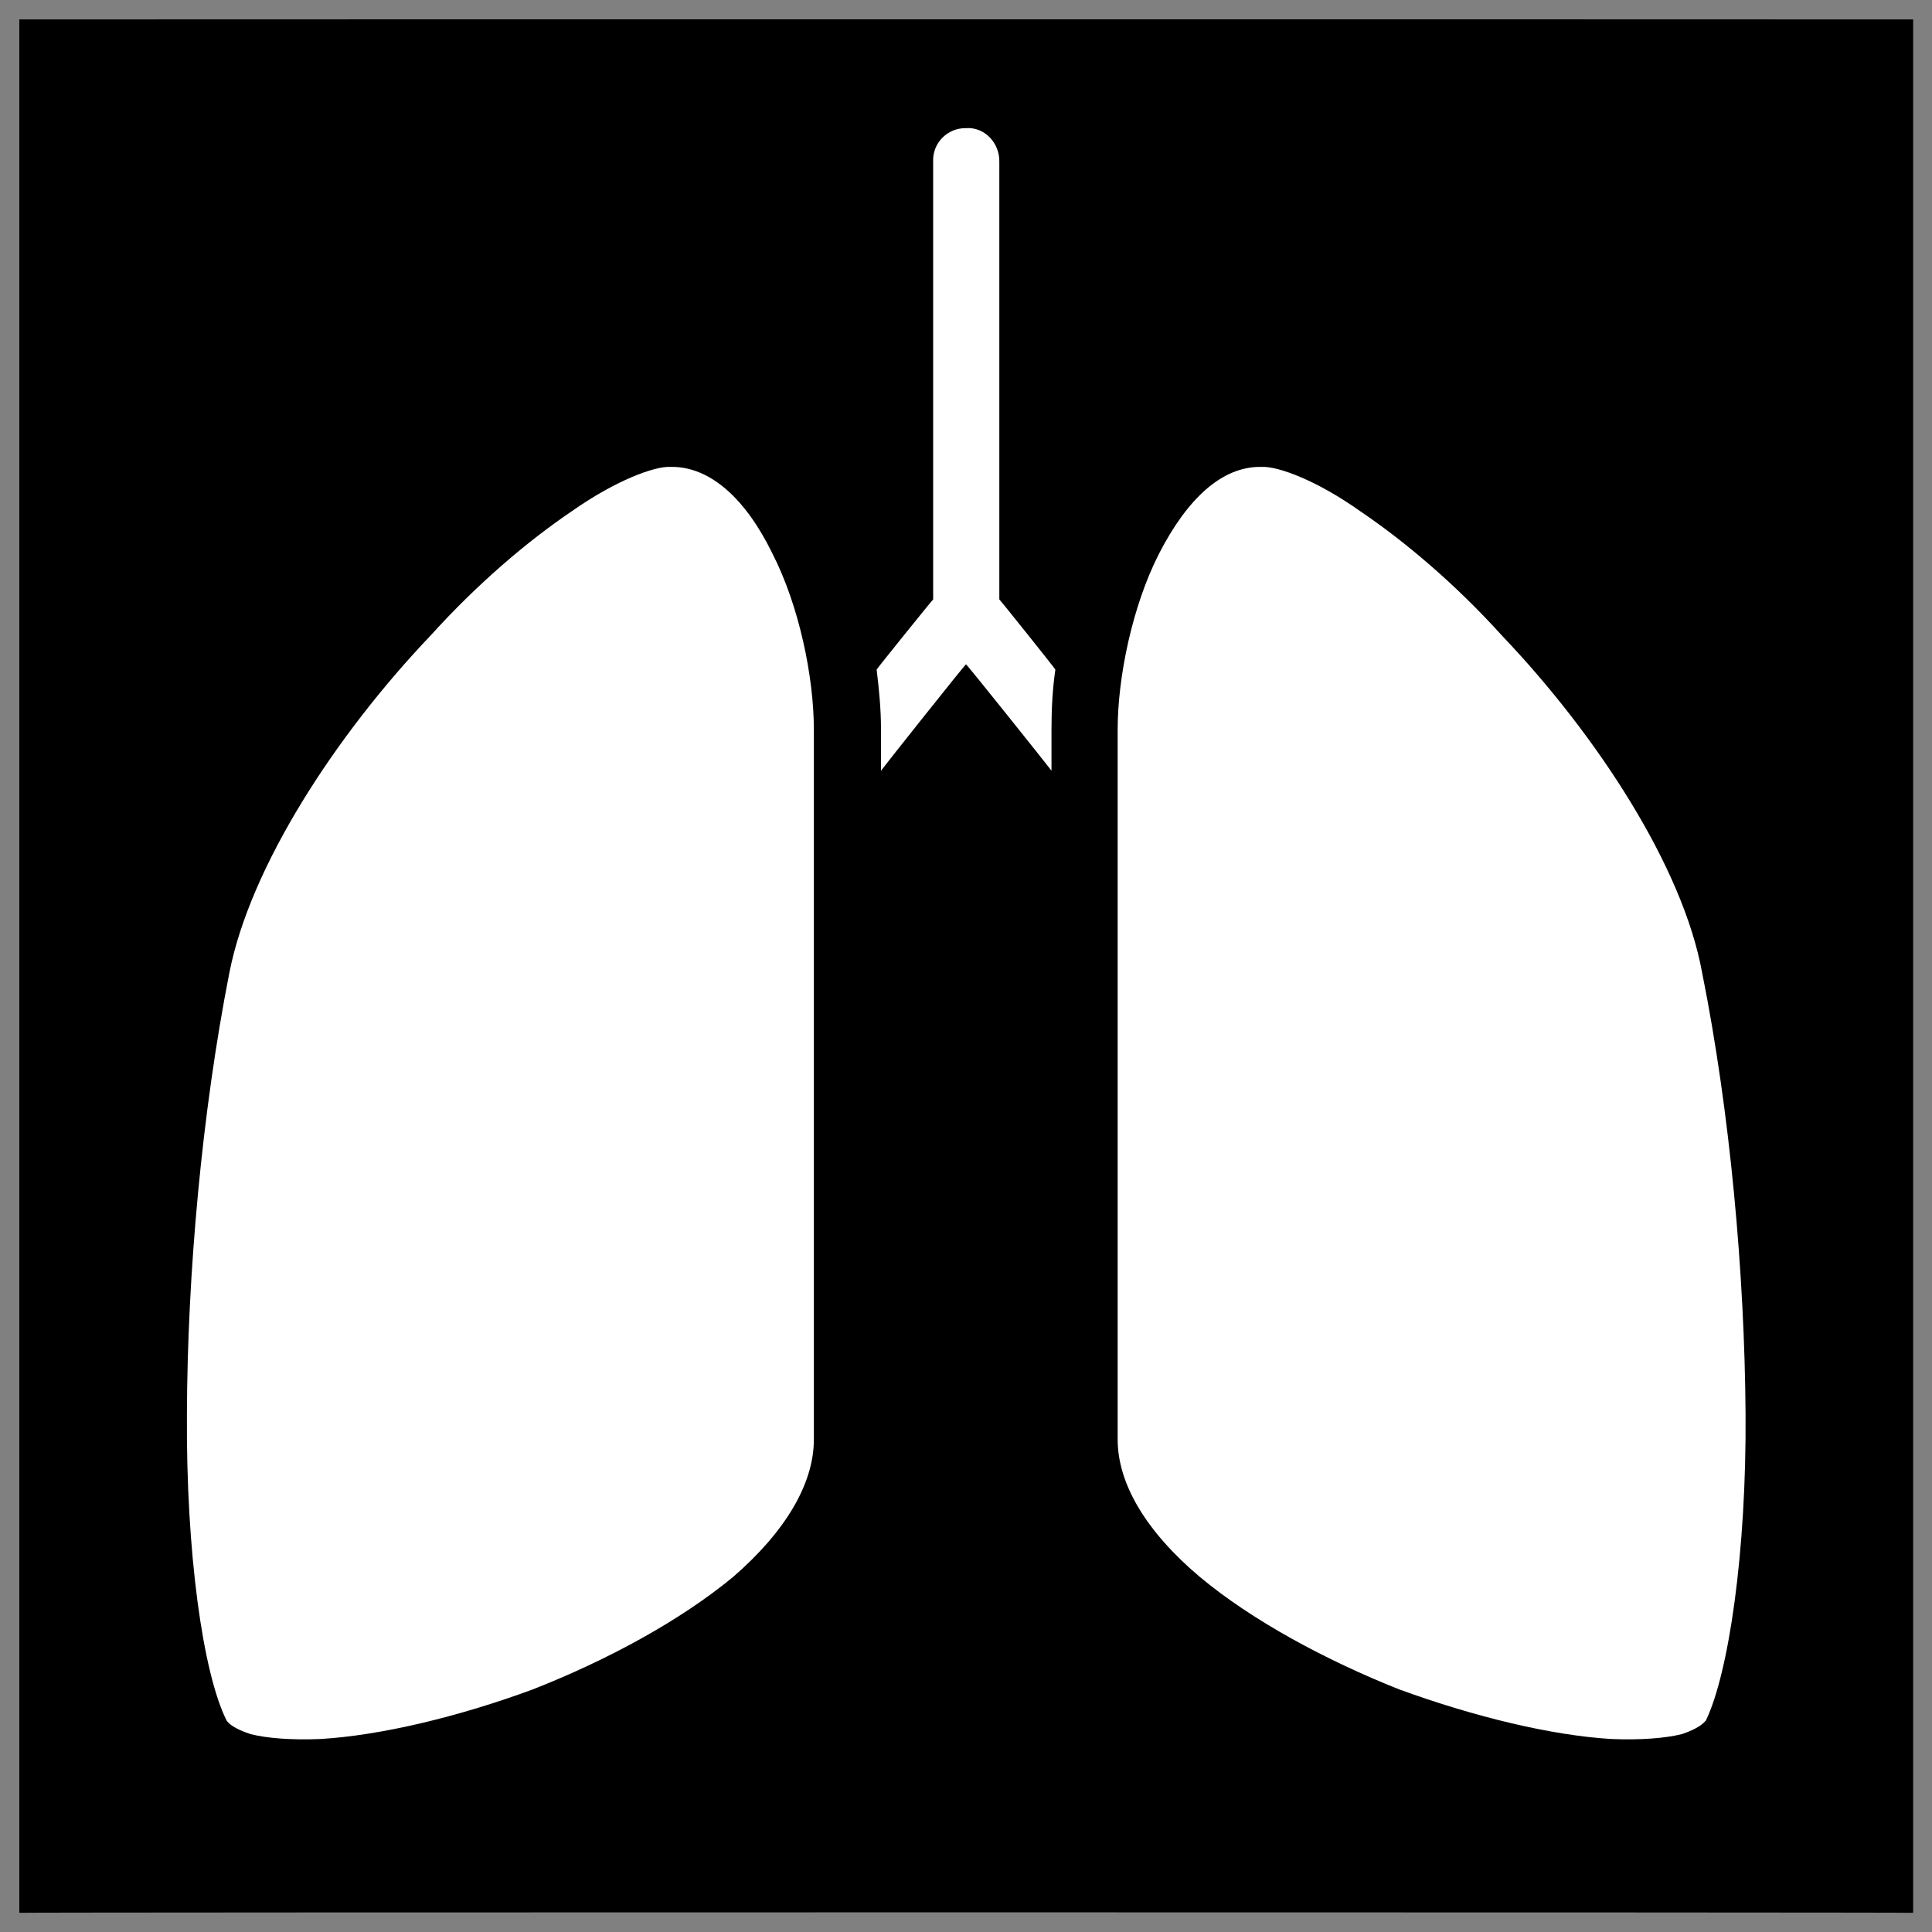
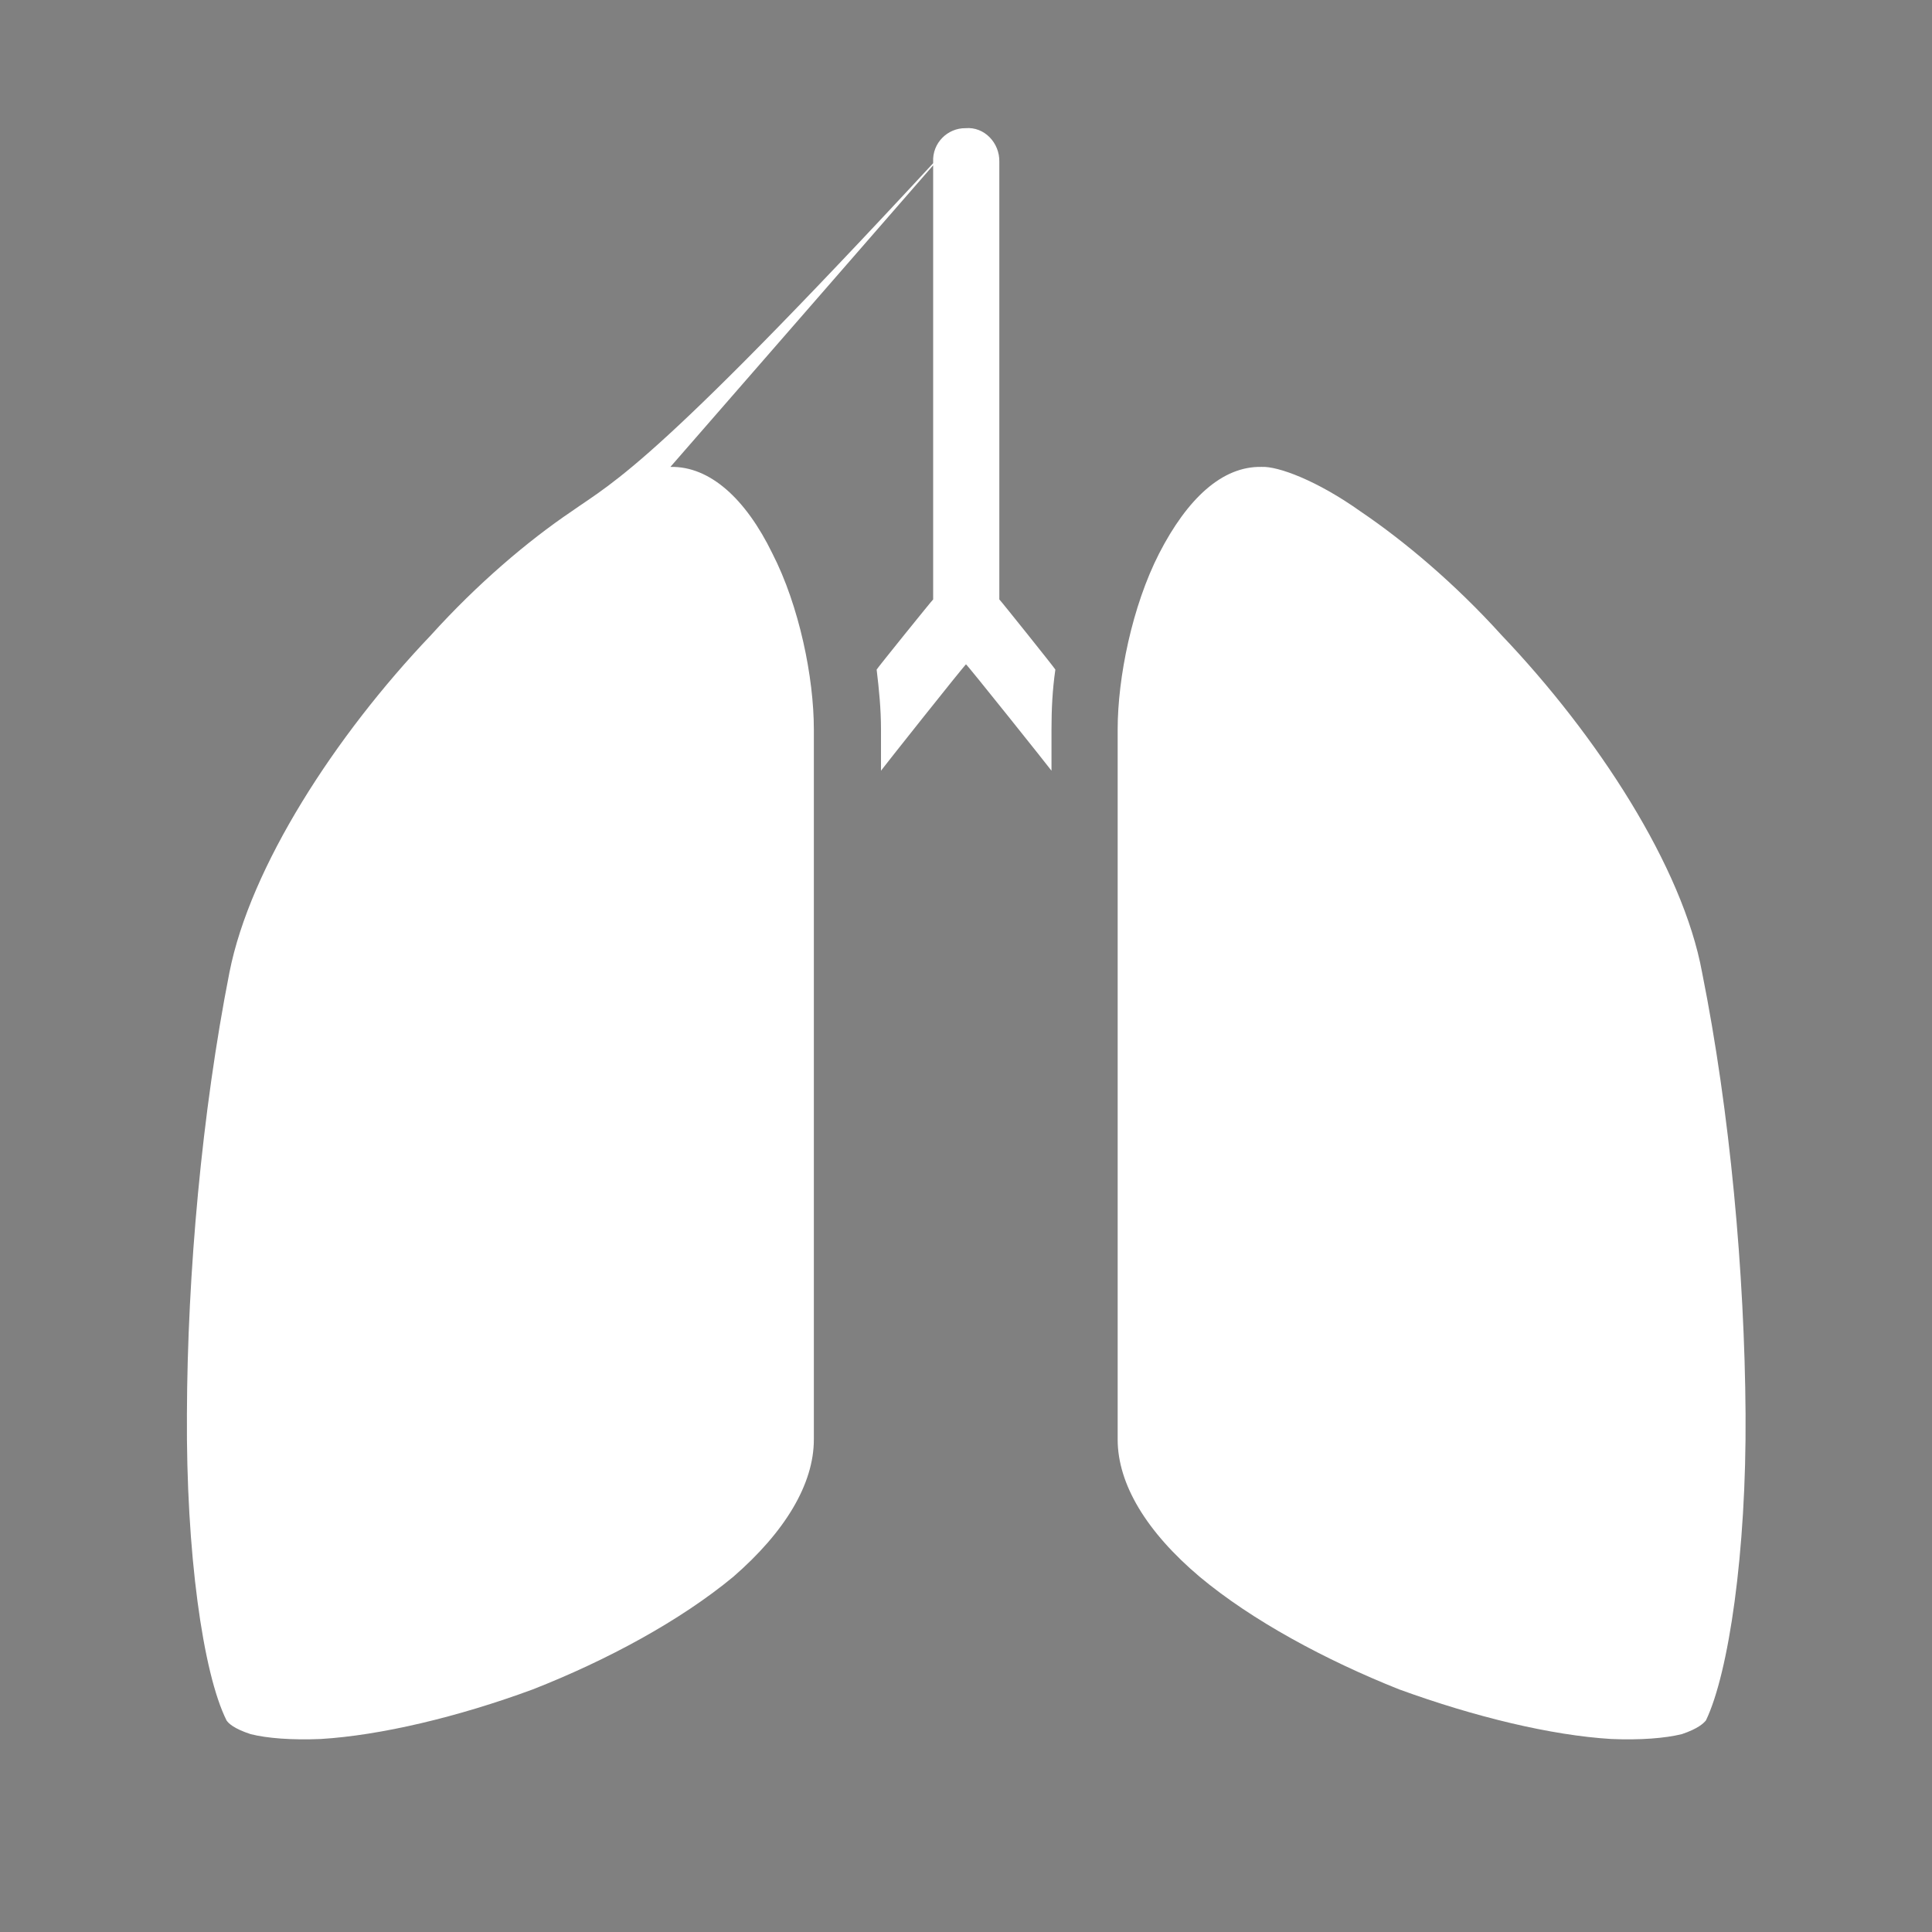
<svg xmlns="http://www.w3.org/2000/svg" version="1.1" width="100%" height="100%" id="svgWorkerArea" viewBox="0 0 400 400" style="background: white;">
  <rect x="0" y="0" width="400" height="400" fill="#808080" stroke="none" />
  <defs id="defsdoc">
    <pattern id="patternBool" x="0" y="0" width="10" height="10" patternUnits="userSpaceOnUse" patternTransform="rotate(35)">
-       <circle cx="5" cy="5" r="4" style="stroke: none;fill: #ff000070;" />
-     </pattern>
+       </pattern>
  </defs>
  <g id="fileImp-489666571" class="cosito">
-     <path id="pathImp-855932392" class="grouped" d="M4 4.025C4 3.992 396.1 3.992 396.1 4.025 396.1 3.992 396.1 395.892 396.1 396.025 396.1 395.892 4 395.892 4 396.025 4 395.892 4 3.992 4 4.025" />
-     <path id="pathImp-592099454" fill="#fff" class="grouped" d="M199.9 26.539C196.2 26.492 193 29.592 193.2 33.525 193.2 33.292 193.2 123.992 193.2 124.109 193.2 123.992 181.5 138.492 181.5 138.633 182 142.792 182.4 146.792 182.4 151.025 182.4 150.992 182.4 159.492 182.4 159.566 182.4 159.492 200 137.292 200 137.555 200 137.292 217.7 159.492 217.7 159.566 217.7 159.492 217.7 150.992 217.7 151.025 217.7 146.792 217.9 142.792 218.5 138.631 218.5 138.492 206.9 123.992 206.9 124.11 206.9 123.992 206.9 33.292 206.9 33.525 207 29.592 203.8 26.192 199.9 26.539 199.9 26.492 199.9 26.492 199.9 26.539M138.8 96.666C135.5 96.492 127.4 99.492 118.3 105.901 109.3 111.992 98.9 120.792 89.2 131.525 69.4 152.292 51.8 179.492 47.5 201.343 41.8 230.292 38.8 263.692 38.7 292.714 38.5 321.392 42 346.392 46.9 356.19 47.3 356.792 48.4 357.892 51.9 359.036 55.3 359.892 60.4 360.292 66.4 360.041 78.8 359.292 94.8 355.492 110.3 349.777 125.8 343.692 140.9 335.492 151.8 326.473 162.5 317.192 168.5 307.292 168.5 298.025 168.5 297.892 168.5 150.992 168.5 151.025 168.5 140.292 165.5 125.492 159.9 114.562 154.4 103.292 147 96.492 138.8 96.666 138.8 96.492 138.8 96.492 138.8 96.666M261.2 96.666C253 96.492 245.8 103.292 240 114.562 234.4 125.492 231.4 140.292 231.4 151.025 231.4 150.992 231.4 297.892 231.4 298.025 231.4 307.292 237.4 317.192 248.4 326.473 259.2 335.492 274.4 343.692 289.7 349.777 305.4 355.492 321.2 359.292 333.6 360.041 339.6 360.292 344.7 359.892 348.2 359.036 351.6 357.892 352.7 356.792 353.2 356.189 357.9 346.392 361.6 321.392 361.4 292.712 361.2 263.692 358.2 230.292 352.4 201.34 348.4 179.492 330.7 152.292 310.9 131.523 301.2 120.792 290.7 111.992 281.7 105.899 272.7 99.492 264.6 96.492 261.2 96.666 261.2 96.492 261.2 96.492 261.2 96.666" />
+     <path id="pathImp-592099454" fill="#fff" class="grouped" d="M199.9 26.539C196.2 26.492 193 29.592 193.2 33.525 193.2 33.292 193.2 123.992 193.2 124.109 193.2 123.992 181.5 138.492 181.5 138.633 182 142.792 182.4 146.792 182.4 151.025 182.4 150.992 182.4 159.492 182.4 159.566 182.4 159.492 200 137.292 200 137.555 200 137.292 217.7 159.492 217.7 159.566 217.7 159.492 217.7 150.992 217.7 151.025 217.7 146.792 217.9 142.792 218.5 138.631 218.5 138.492 206.9 123.992 206.9 124.11 206.9 123.992 206.9 33.292 206.9 33.525 207 29.592 203.8 26.192 199.9 26.539 199.9 26.492 199.9 26.492 199.9 26.539C135.5 96.492 127.4 99.492 118.3 105.901 109.3 111.992 98.9 120.792 89.2 131.525 69.4 152.292 51.8 179.492 47.5 201.343 41.8 230.292 38.8 263.692 38.7 292.714 38.5 321.392 42 346.392 46.9 356.19 47.3 356.792 48.4 357.892 51.9 359.036 55.3 359.892 60.4 360.292 66.4 360.041 78.8 359.292 94.8 355.492 110.3 349.777 125.8 343.692 140.9 335.492 151.8 326.473 162.5 317.192 168.5 307.292 168.5 298.025 168.5 297.892 168.5 150.992 168.5 151.025 168.5 140.292 165.5 125.492 159.9 114.562 154.4 103.292 147 96.492 138.8 96.666 138.8 96.492 138.8 96.492 138.8 96.666M261.2 96.666C253 96.492 245.8 103.292 240 114.562 234.4 125.492 231.4 140.292 231.4 151.025 231.4 150.992 231.4 297.892 231.4 298.025 231.4 307.292 237.4 317.192 248.4 326.473 259.2 335.492 274.4 343.692 289.7 349.777 305.4 355.492 321.2 359.292 333.6 360.041 339.6 360.292 344.7 359.892 348.2 359.036 351.6 357.892 352.7 356.792 353.2 356.189 357.9 346.392 361.6 321.392 361.4 292.712 361.2 263.692 358.2 230.292 352.4 201.34 348.4 179.492 330.7 152.292 310.9 131.523 301.2 120.792 290.7 111.992 281.7 105.899 272.7 99.492 264.6 96.492 261.2 96.666 261.2 96.492 261.2 96.492 261.2 96.666" />
  </g>
</svg>